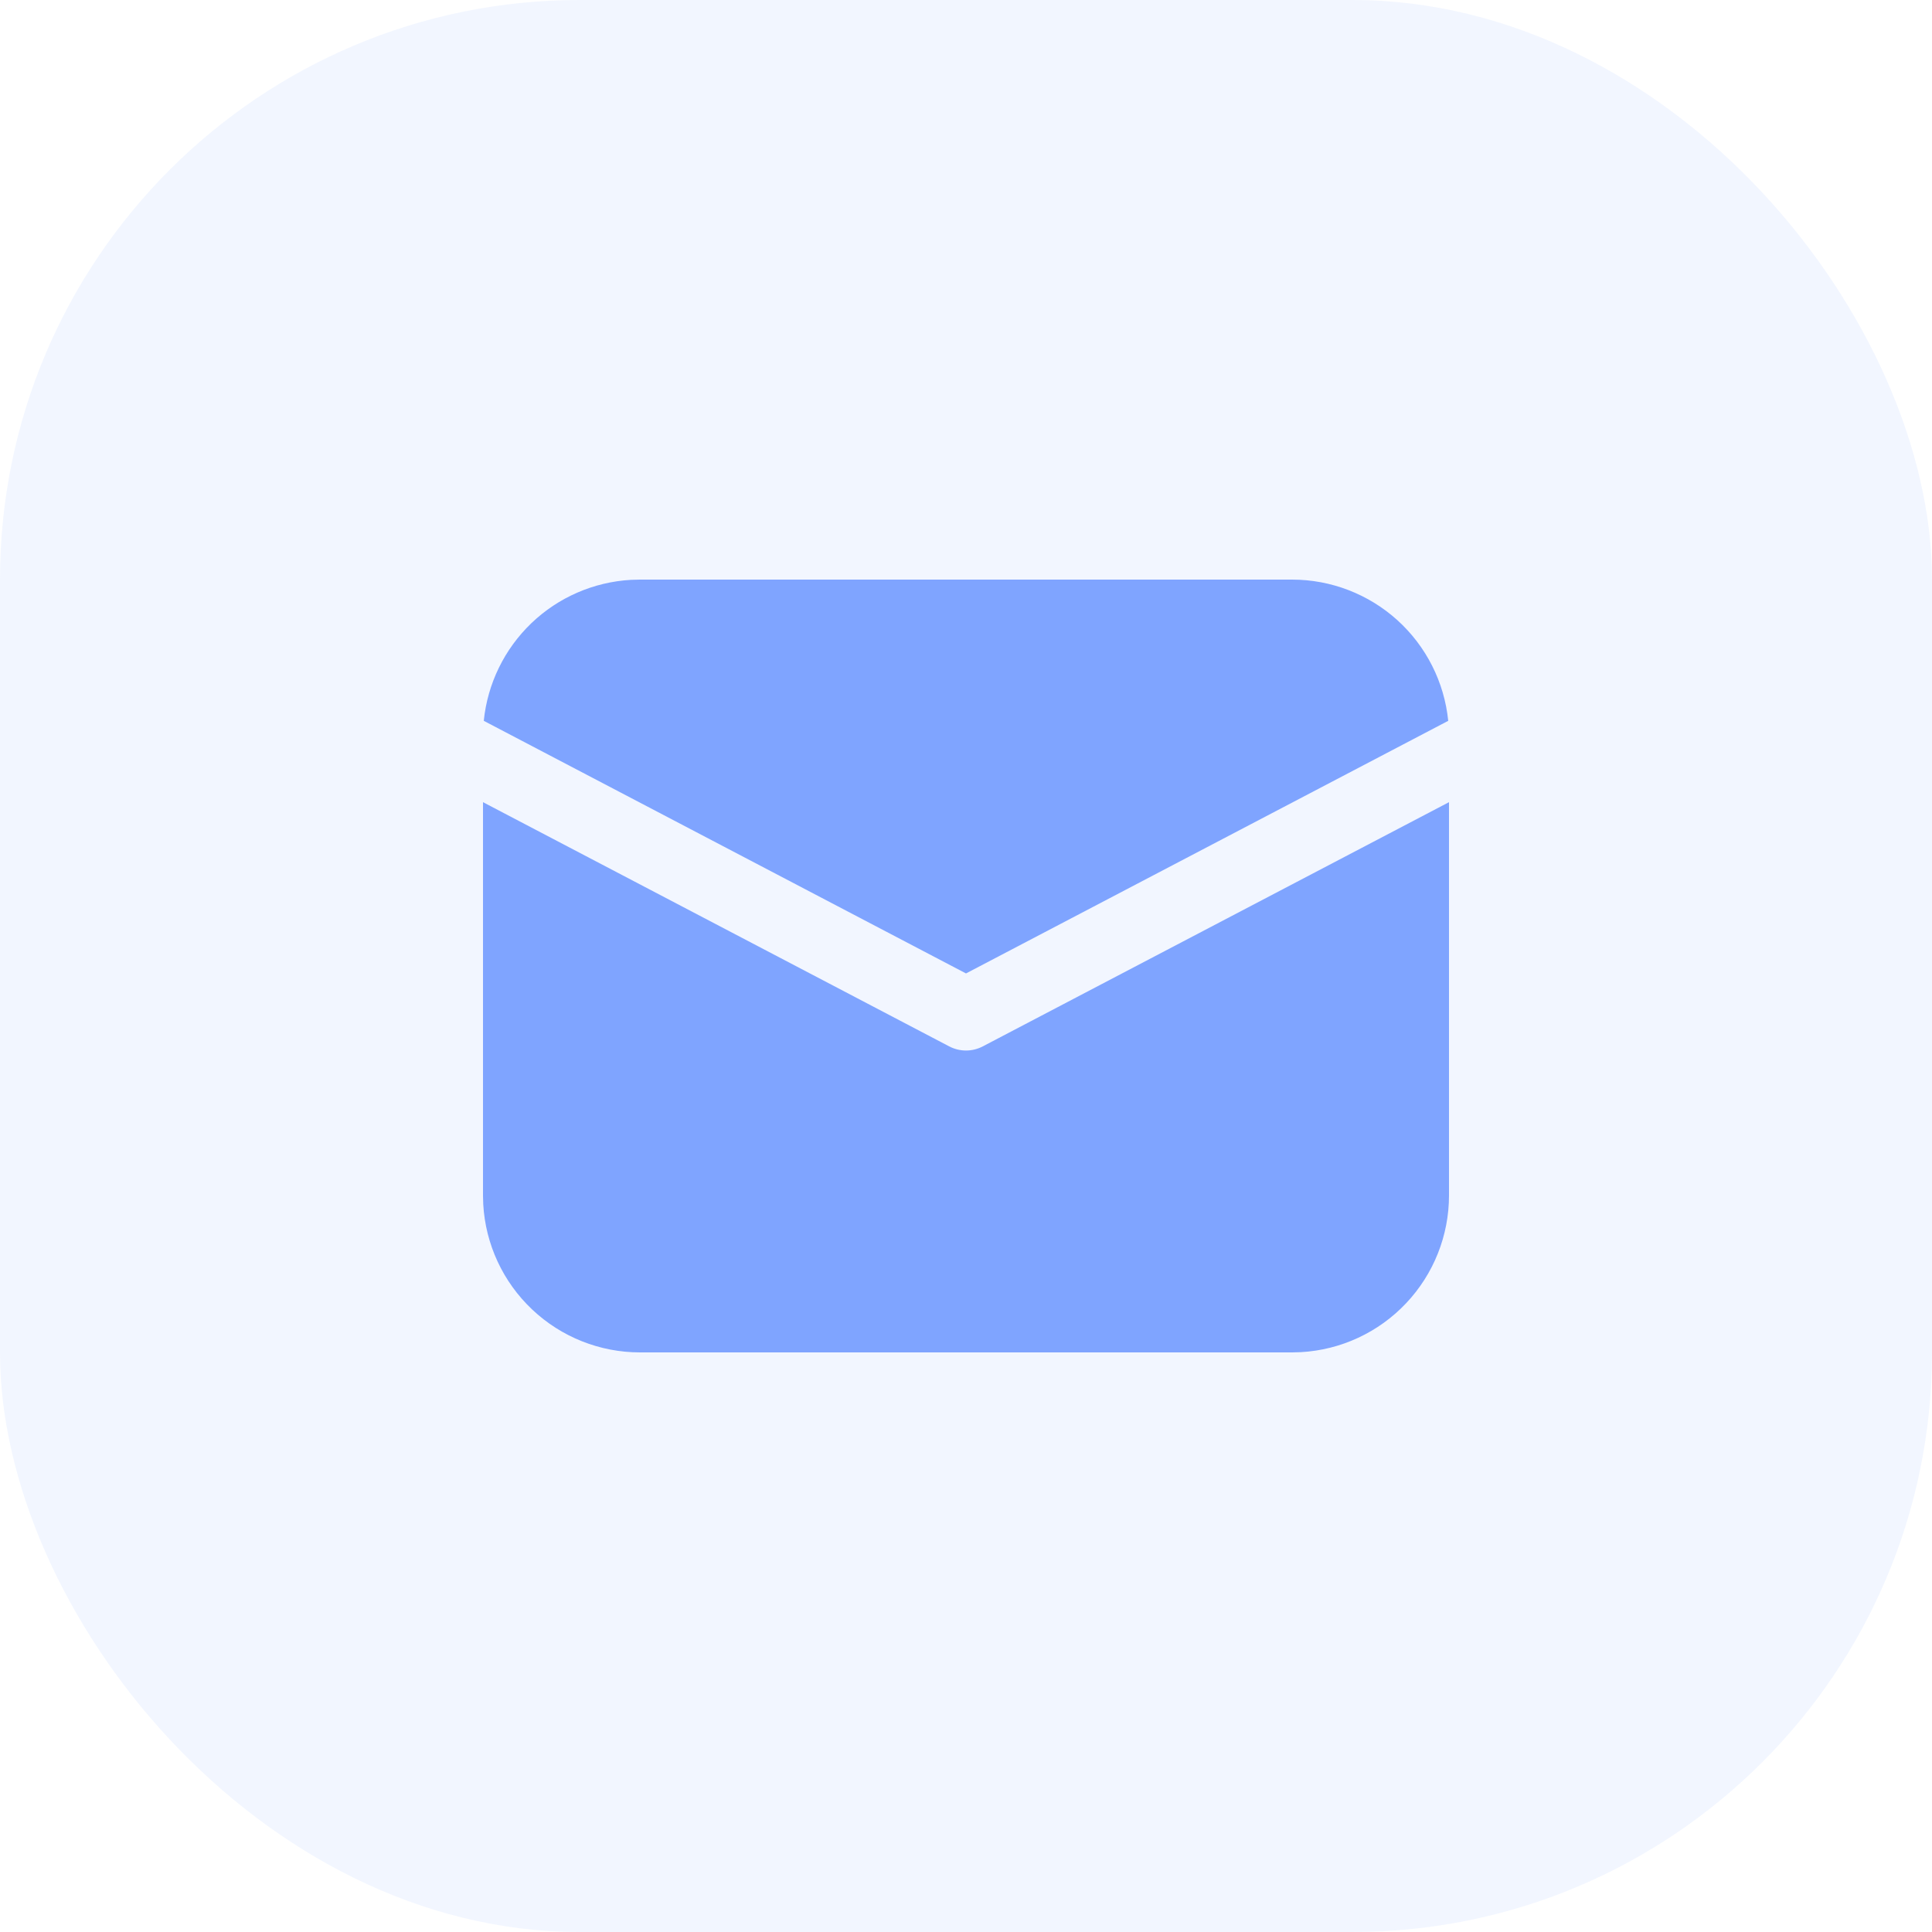
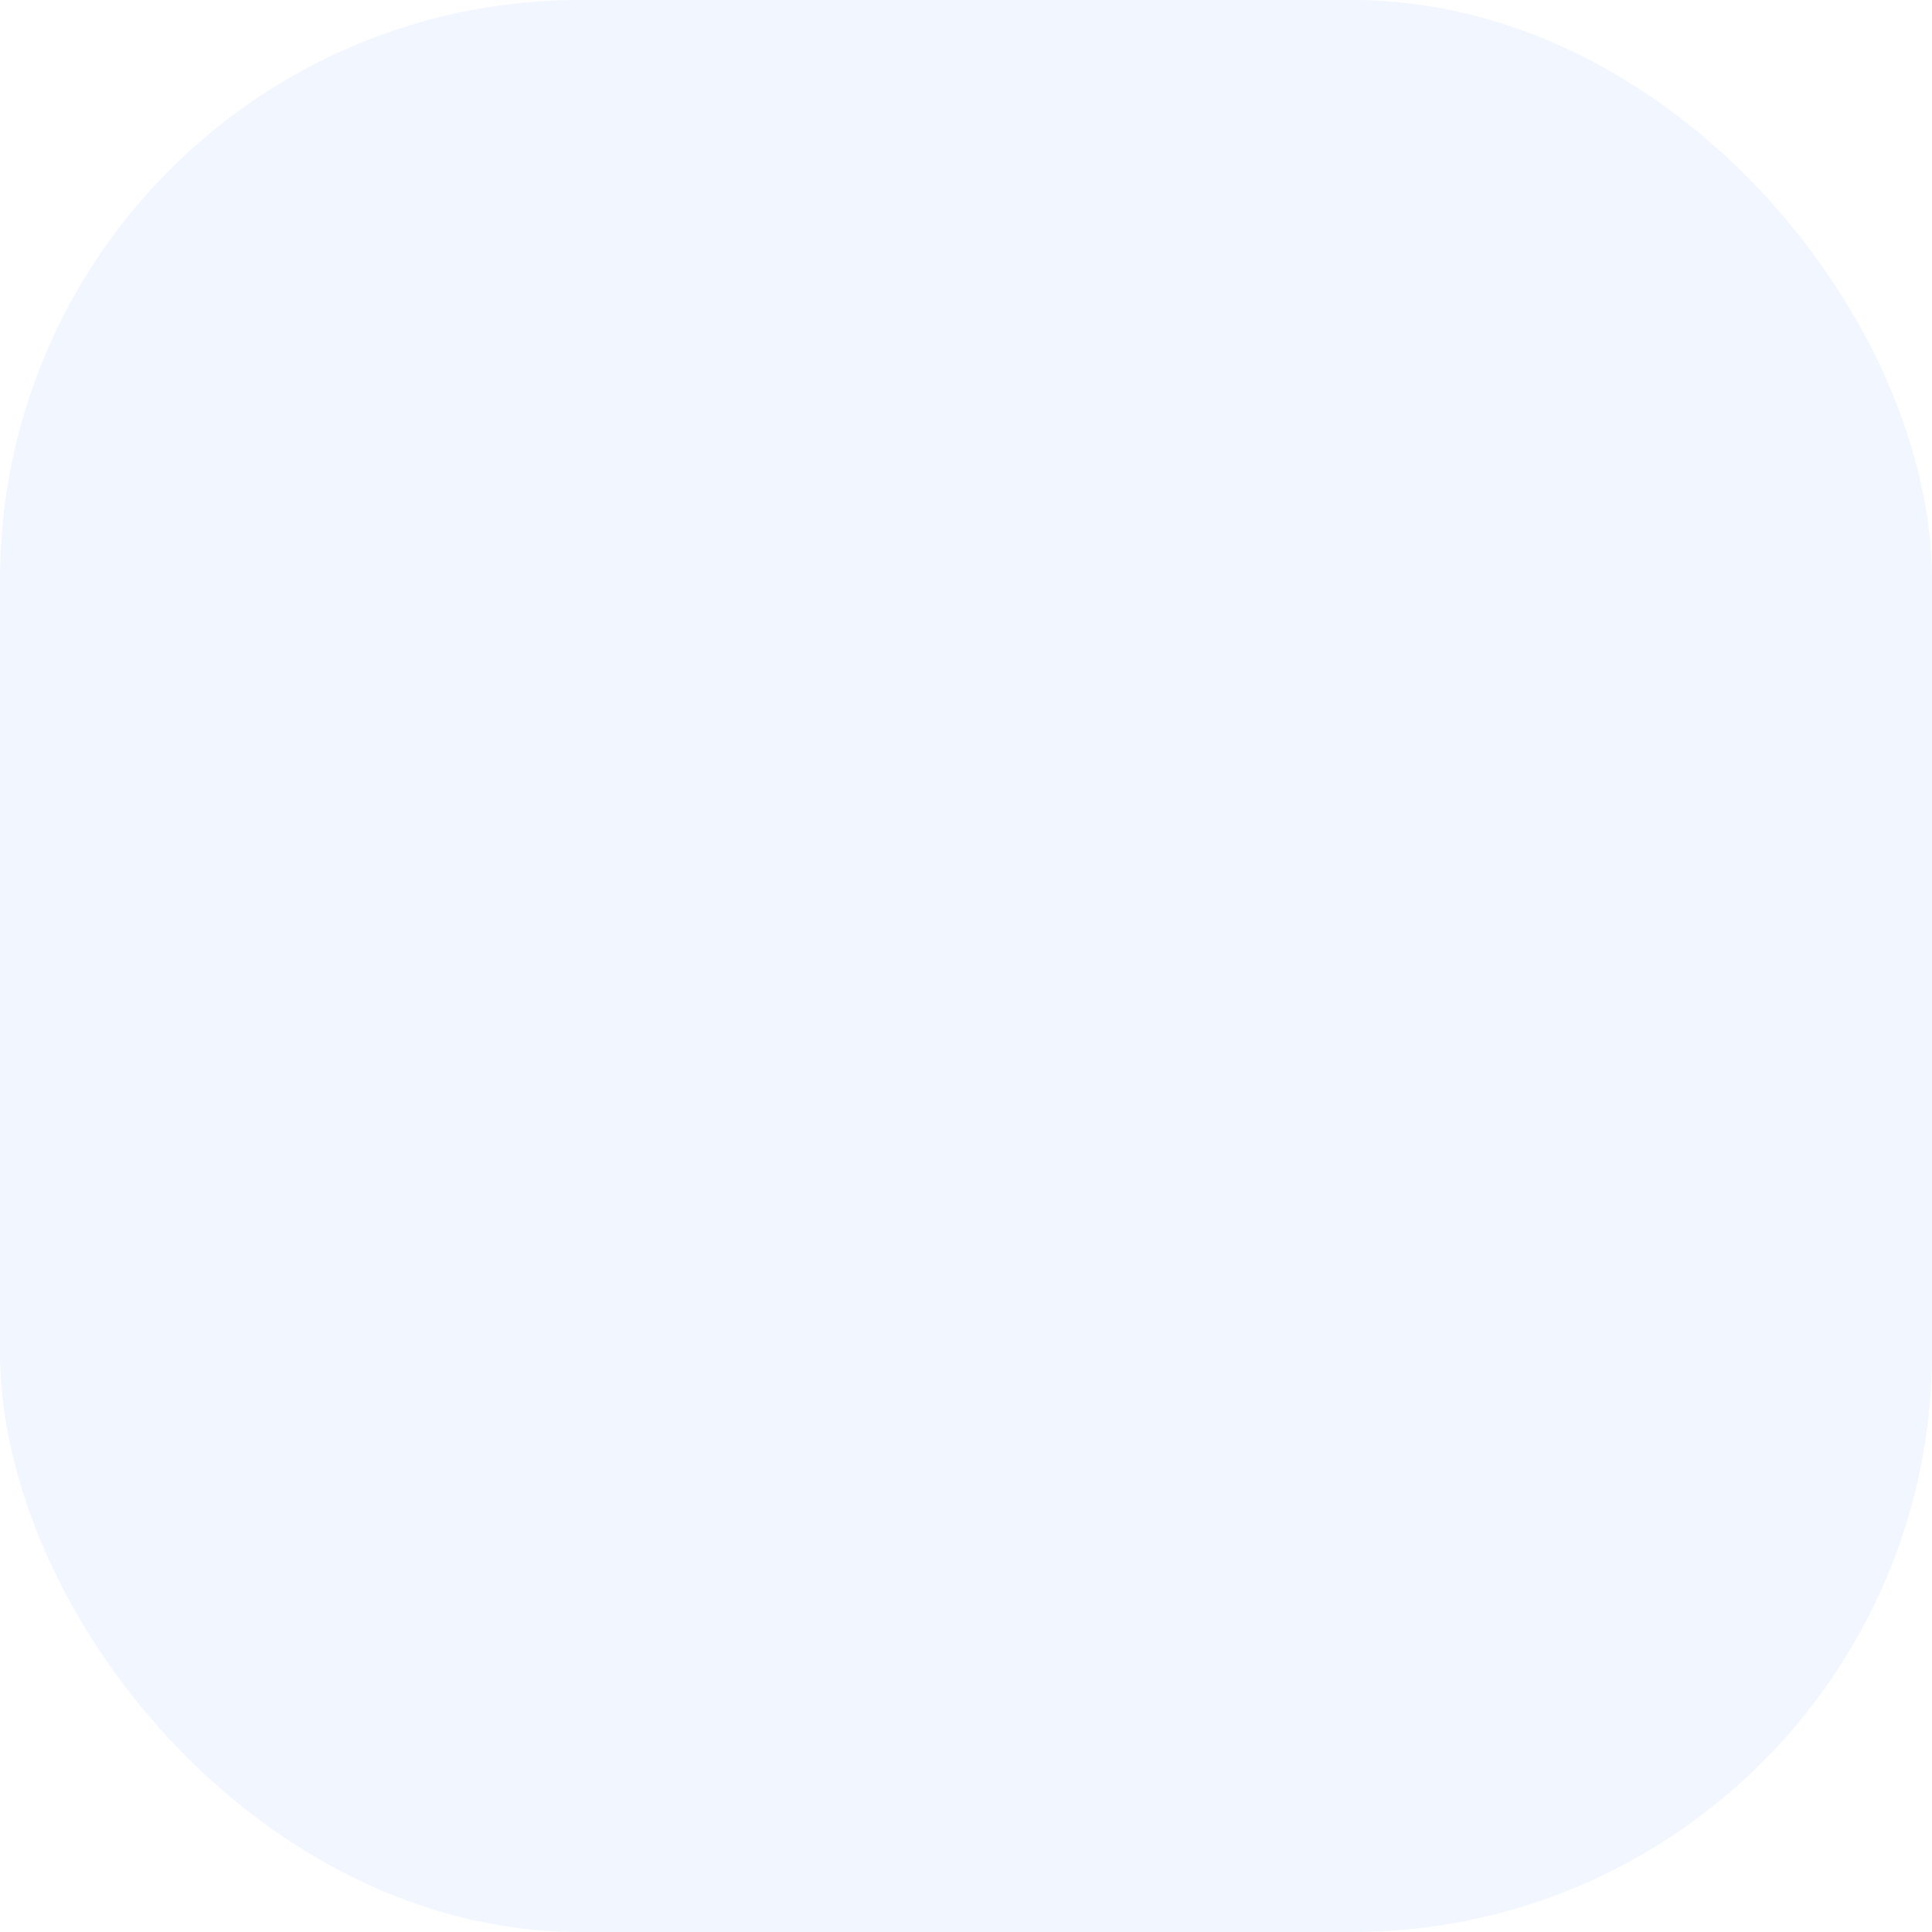
<svg xmlns="http://www.w3.org/2000/svg" width="40" height="40" viewBox="0 0 40 40" fill="none">
  <rect width="40" height="40" rx="12" fill="#7FA4FF" fill-opacity="0.1" />
-   <path d="M30 16.608V24.75C30 25.58 29.682 26.379 29.112 26.982C28.542 27.586 27.763 27.948 26.934 27.995L26.75 28H13.25C12.42 28 11.621 27.682 11.018 27.112C10.414 26.542 10.052 25.763 10.005 24.934L10 24.75V16.608L19.652 21.664C19.759 21.72 19.879 21.75 20 21.75C20.121 21.75 20.241 21.72 20.348 21.664L30 16.608ZM13.25 12H26.75C27.556 12 28.332 12.299 28.93 12.839C29.528 13.38 29.903 14.123 29.984 14.924L20 20.154L10.016 14.924C10.094 14.154 10.443 13.438 11.002 12.902C11.56 12.367 12.292 12.049 13.064 12.005L13.25 12Z" fill="#7FA4FF" />
</svg>